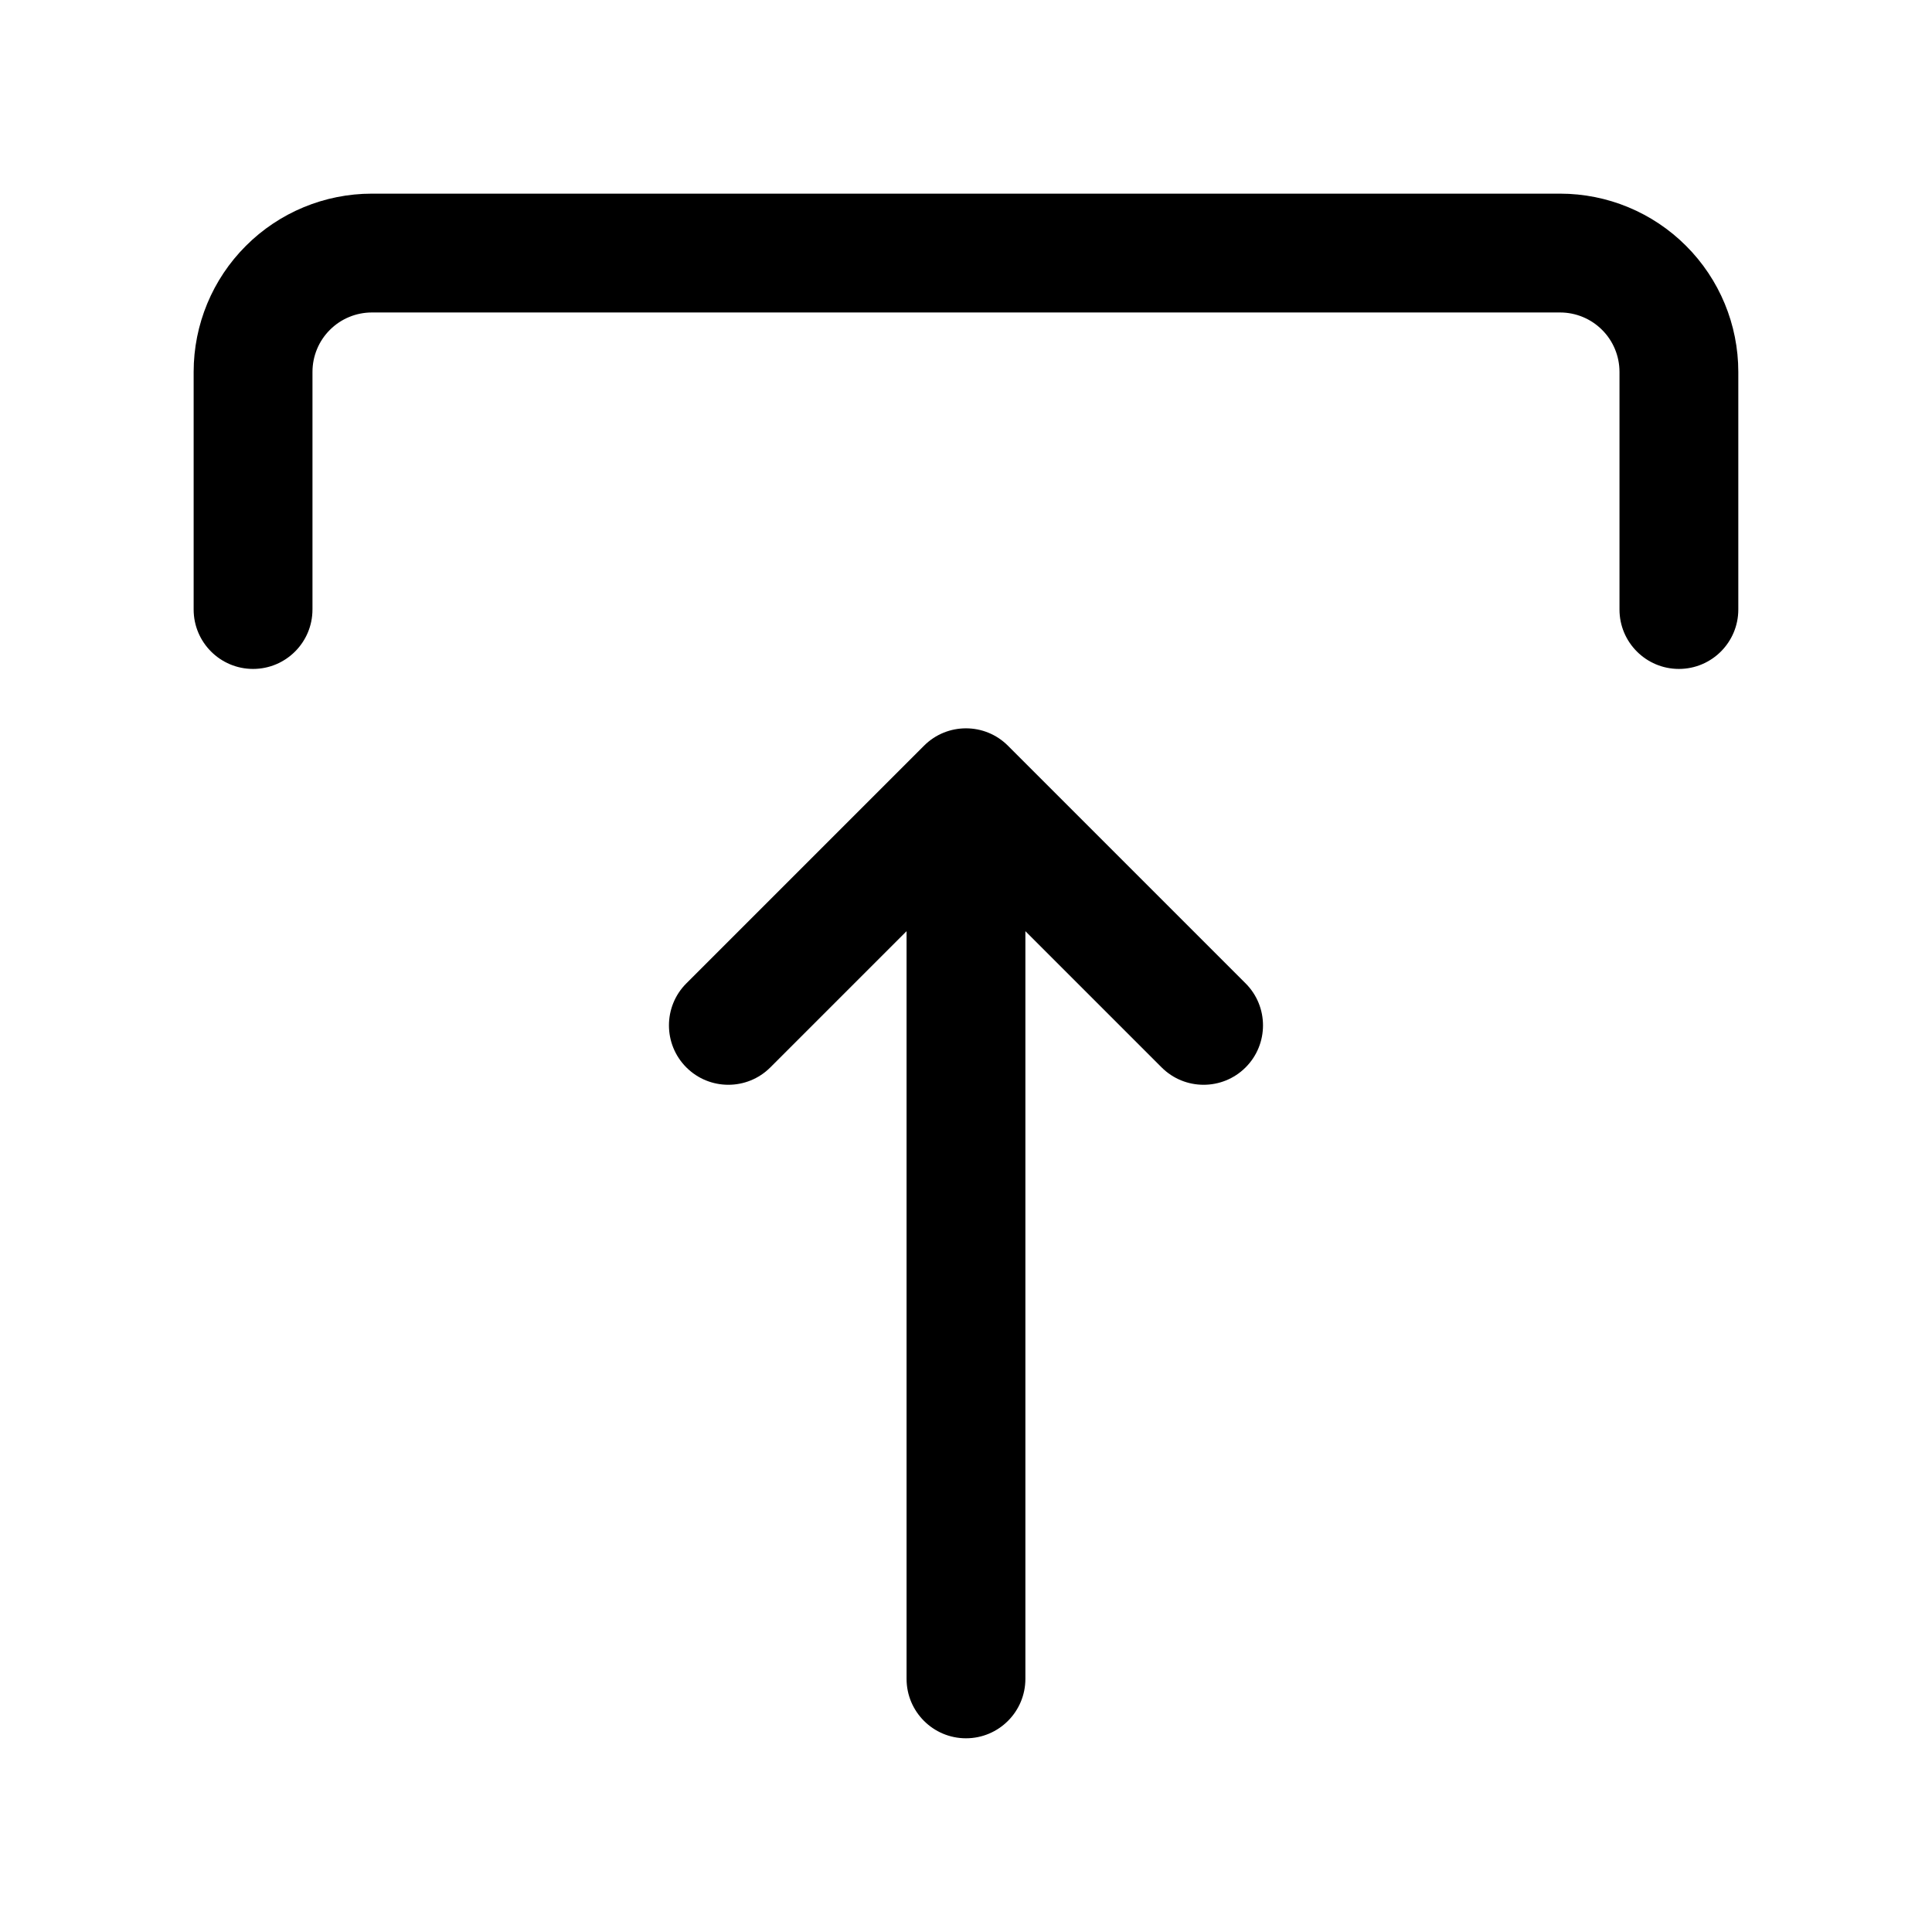
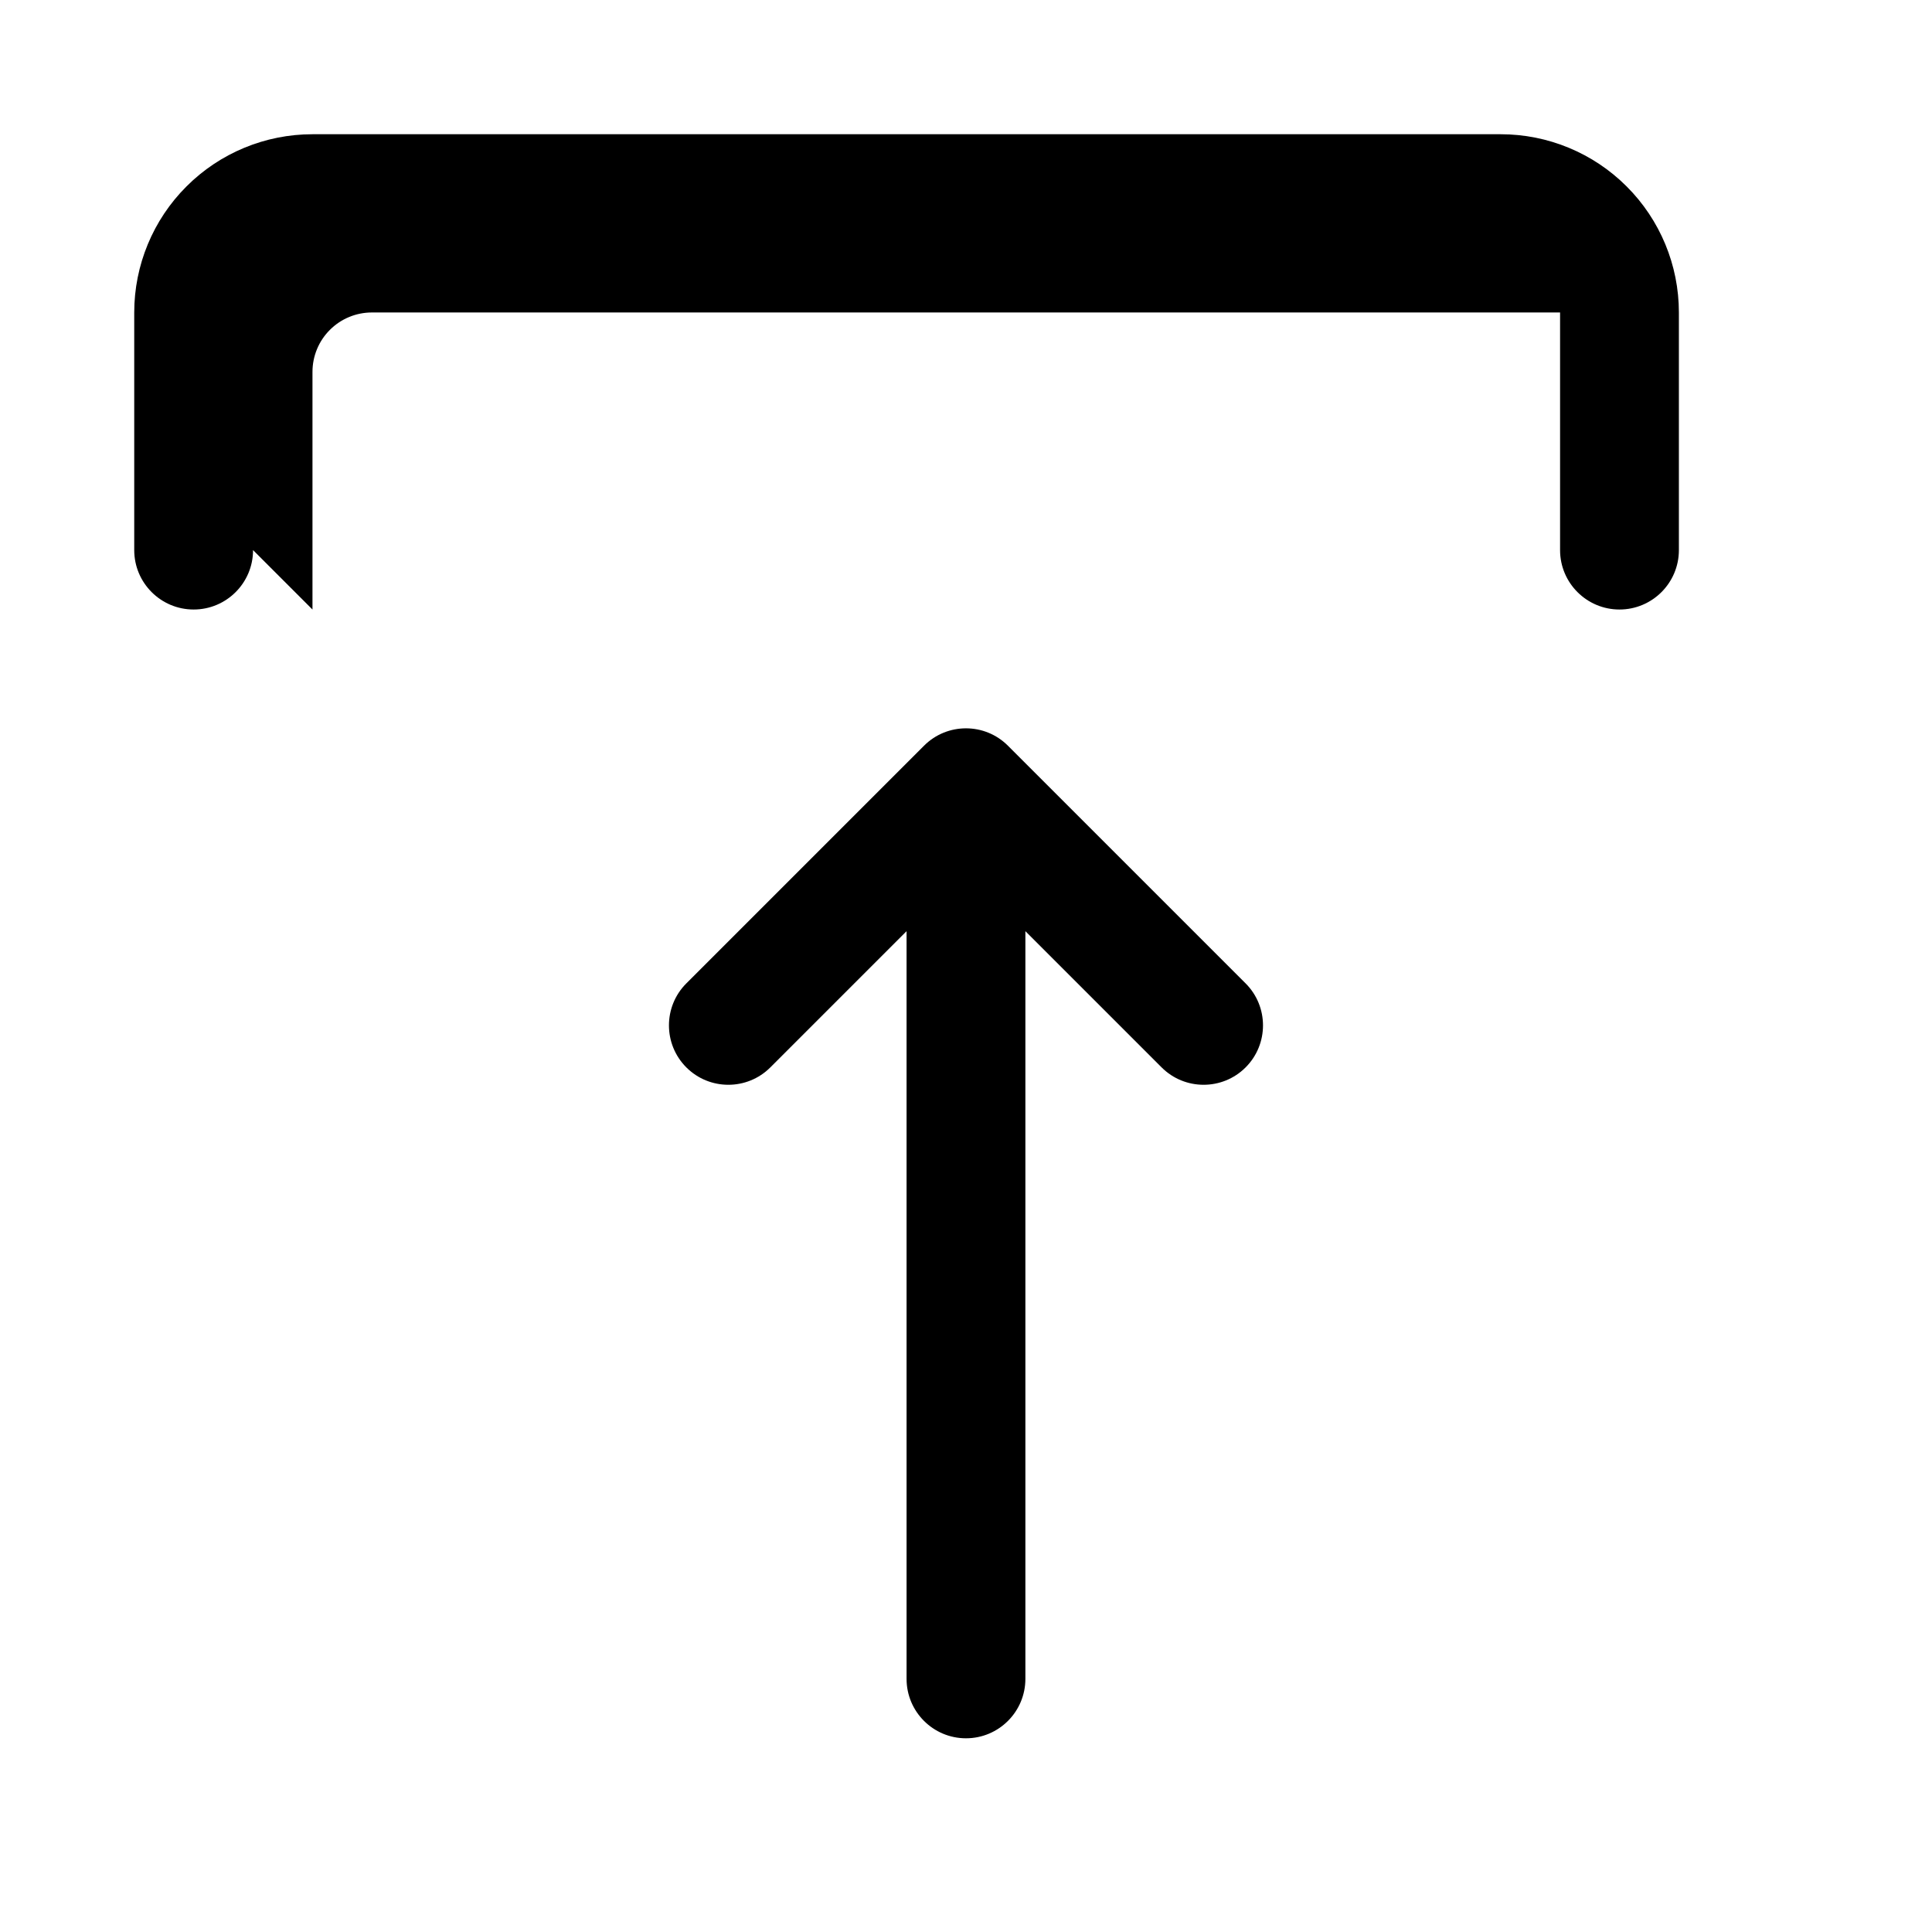
<svg xmlns="http://www.w3.org/2000/svg" fill="#000000" width="800px" height="800px" version="1.1" viewBox="144 144 512 512">
-   <path d="m384.25 390.77v198.15c0 8.691 7.055 15.746 15.746 15.746 8.688 0 15.742-7.055 15.742-15.746v-198.15l36.102 36.102c6.141 6.141 16.121 6.141 22.262 0s6.141-16.125 0-22.262l-62.977-62.977c-6.141-6.156-16.121-6.156-22.262 0l-62.977 62.977c-6.141 6.137-6.141 16.121 0 22.262s16.121 6.141 22.262 0zm-157.44-85.238v-62.977c0-4.172 1.656-8.188 4.613-11.133 2.945-2.957 6.961-4.613 11.133-4.613h314.88c4.172 0 8.188 1.656 11.133 4.613 2.961 2.945 4.613 6.961 4.613 11.133v62.977c0 8.691 7.055 15.742 15.742 15.742 8.691 0 15.746-7.051 15.746-15.742v-62.977c0-12.531-4.977-24.547-13.84-33.395-8.848-8.863-20.859-13.84-33.395-13.84h-314.88c-12.531 0-24.547 4.977-33.395 13.84-8.863 8.848-13.84 20.863-13.84 33.395v62.977c0 8.691 7.055 15.742 15.746 15.742 8.691 0 15.742-7.051 15.742-15.742z" fill-rule="evenodd" />
+   <path d="m384.25 390.77v198.15c0 8.691 7.055 15.746 15.746 15.746 8.688 0 15.742-7.055 15.742-15.746v-198.15l36.102 36.102c6.141 6.141 16.121 6.141 22.262 0s6.141-16.125 0-22.262l-62.977-62.977c-6.141-6.156-16.121-6.156-22.262 0l-62.977 62.977c-6.141 6.137-6.141 16.121 0 22.262s16.121 6.141 22.262 0zm-157.44-85.238v-62.977c0-4.172 1.656-8.188 4.613-11.133 2.945-2.957 6.961-4.613 11.133-4.613h314.88v62.977c0 8.691 7.055 15.742 15.742 15.742 8.691 0 15.746-7.051 15.746-15.742v-62.977c0-12.531-4.977-24.547-13.84-33.395-8.848-8.863-20.859-13.84-33.395-13.84h-314.88c-12.531 0-24.547 4.977-33.395 13.84-8.863 8.848-13.84 20.863-13.84 33.395v62.977c0 8.691 7.055 15.742 15.746 15.742 8.691 0 15.742-7.051 15.742-15.742z" fill-rule="evenodd" />
</svg>